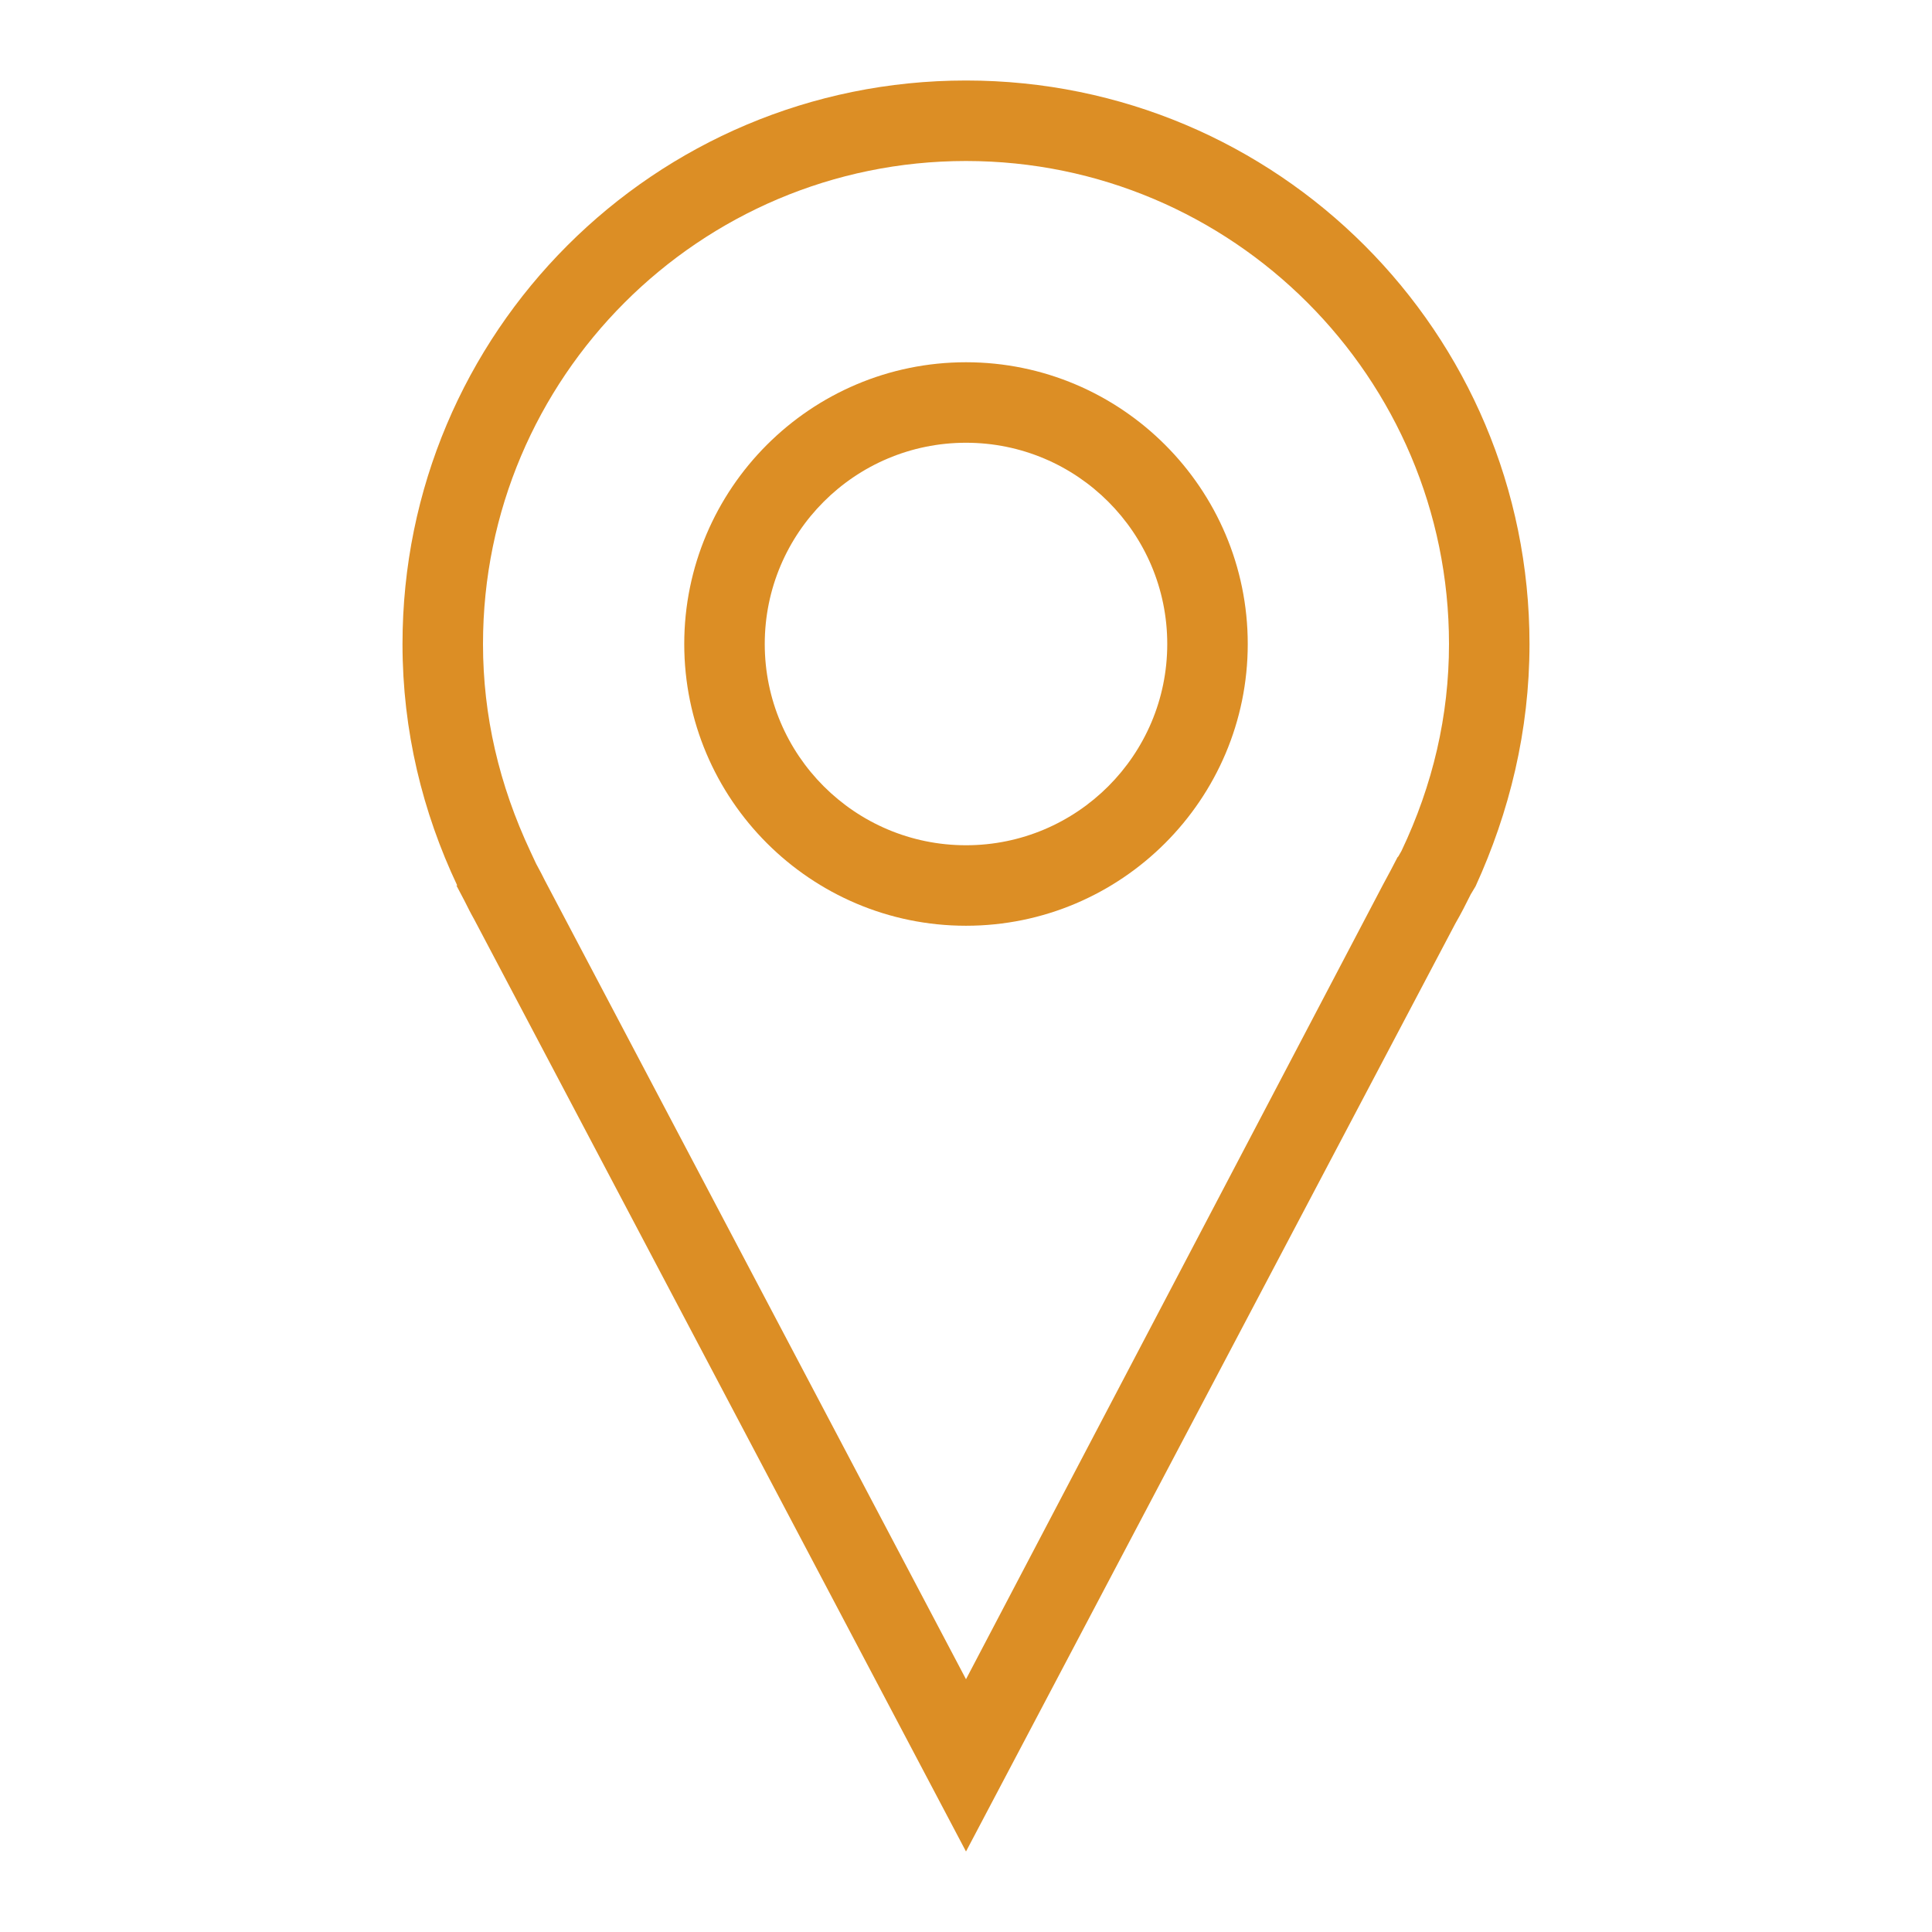
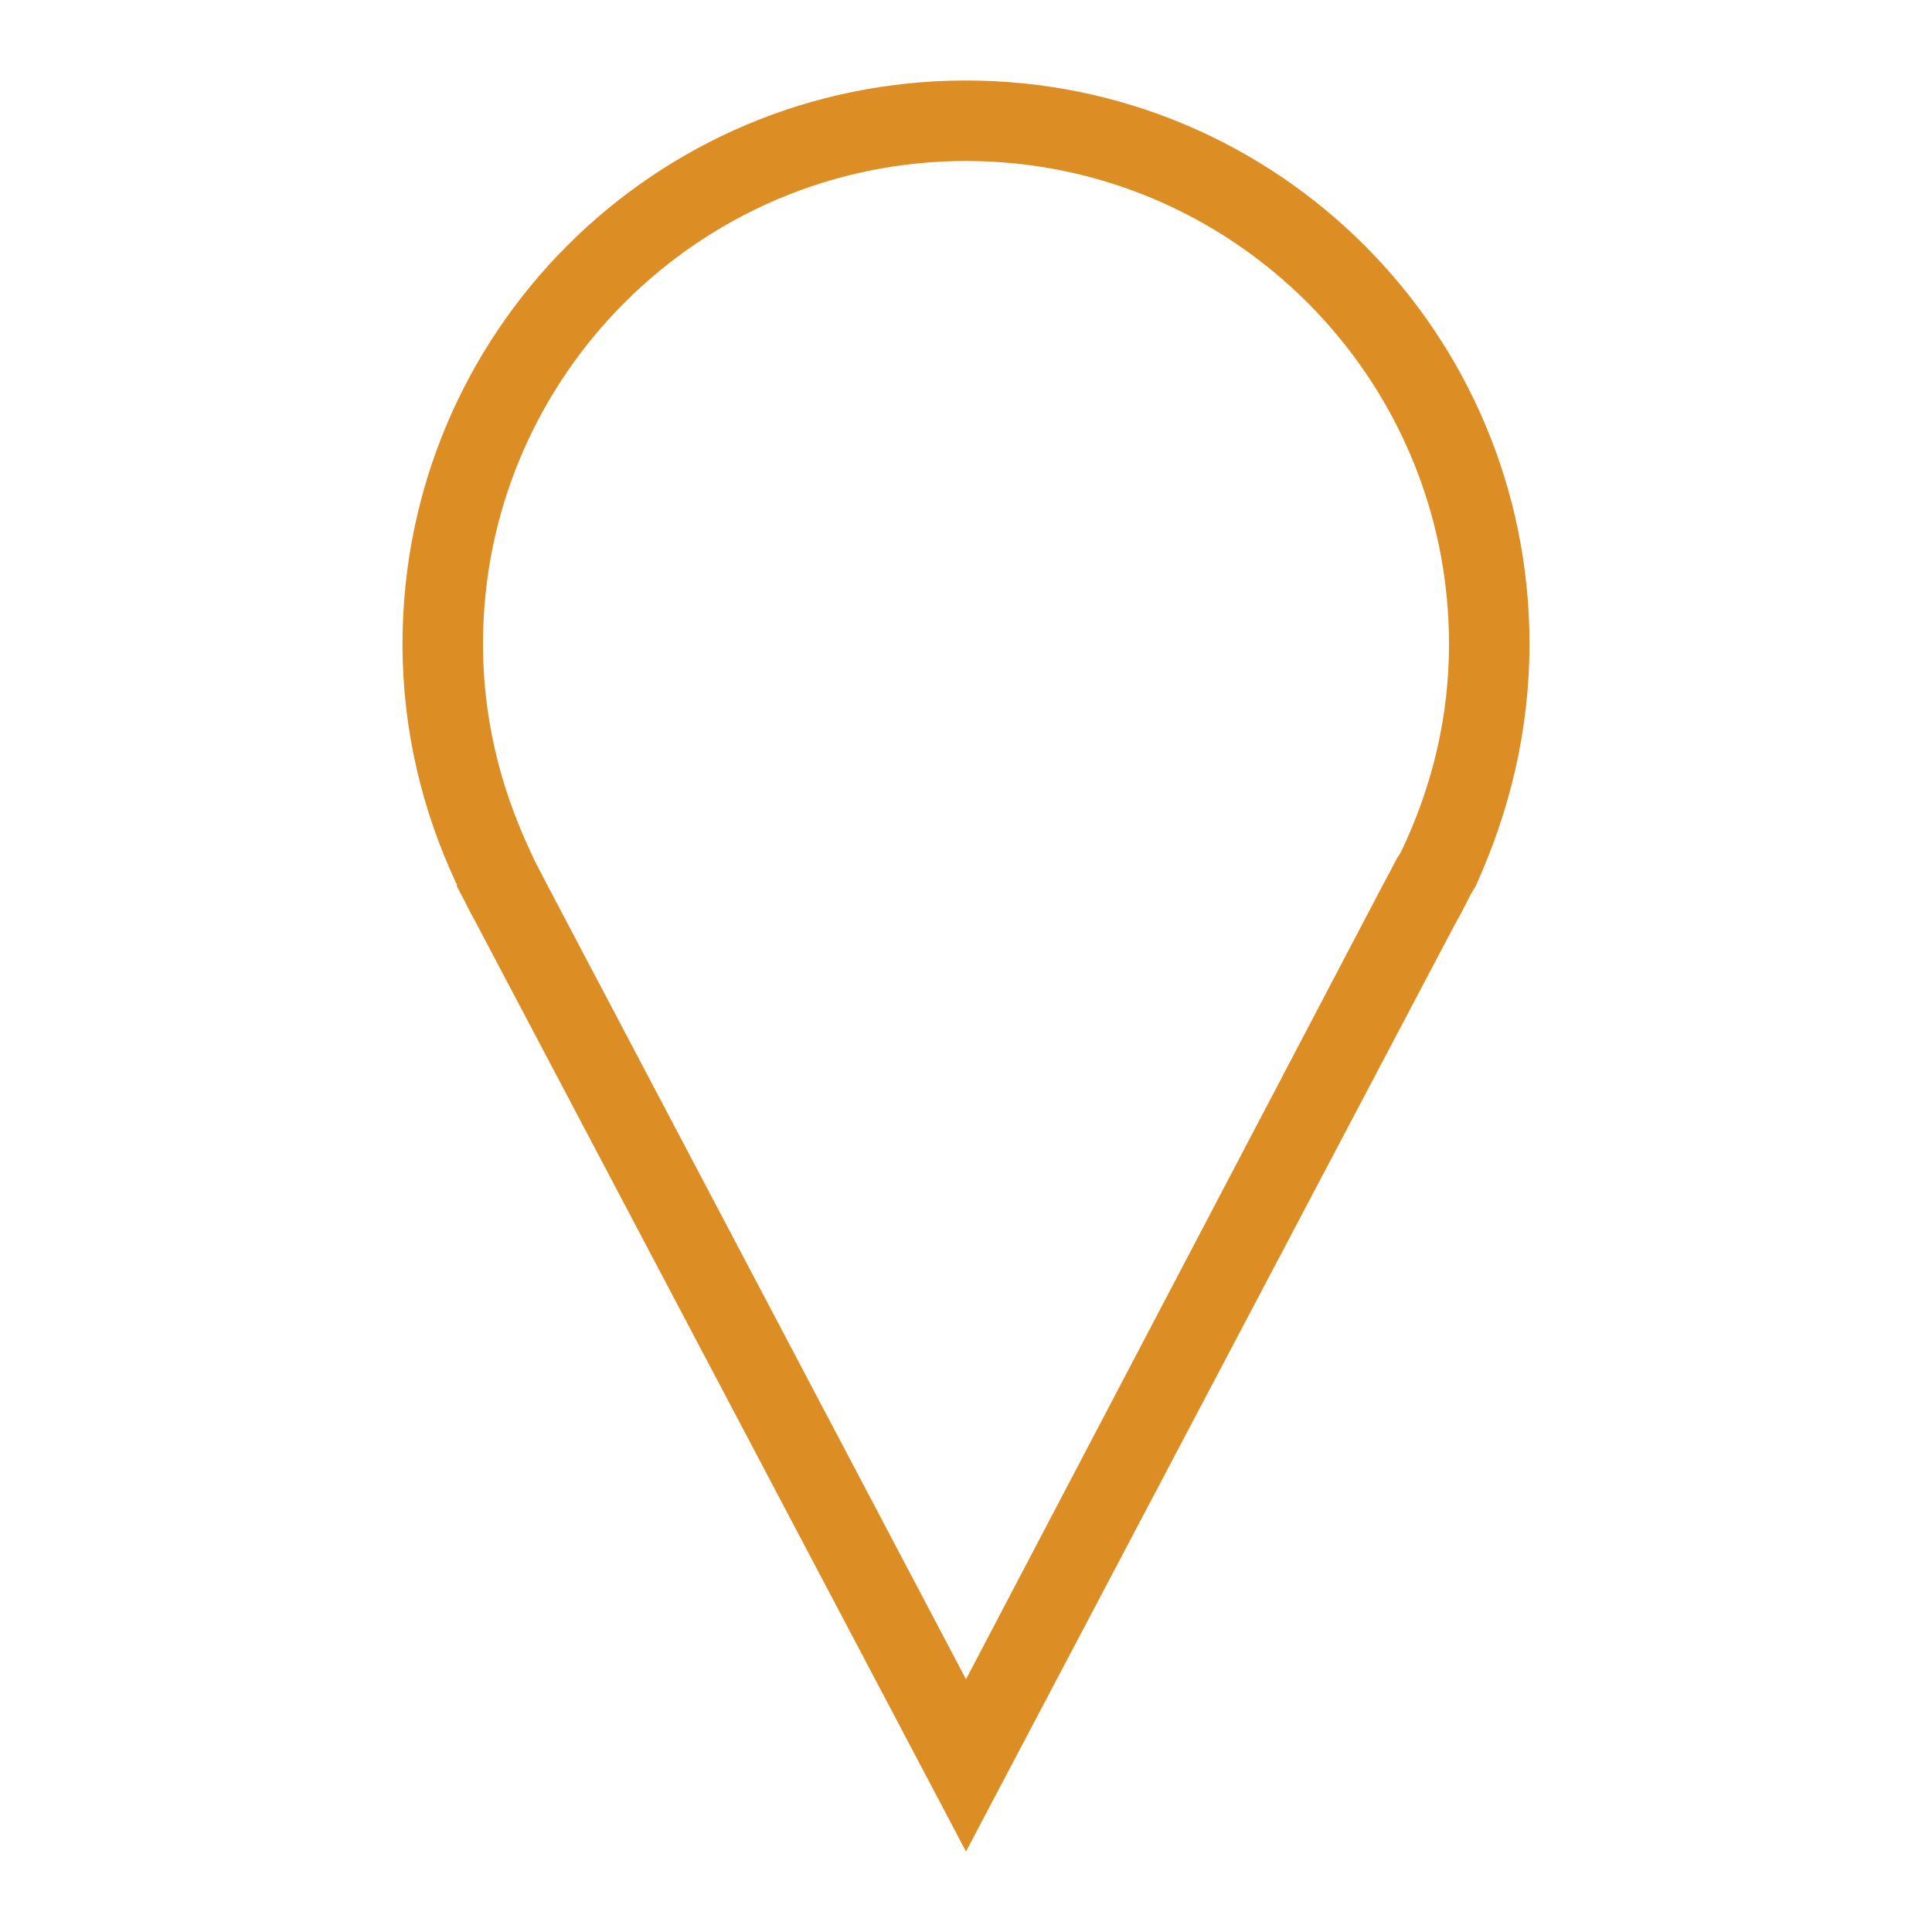
<svg xmlns="http://www.w3.org/2000/svg" version="1.1" id="Layer_1" x="0px" y="0px" width="24px" height="24px" viewBox="0 0 24 24" enable-background="new 0 0 24 24" xml:space="preserve">
  <g id="Map_x40_1x">
    <g>
      <g>
        <path fill="#DC8E25" d="M12,2c3.31,0,6,2.69,6,6c0,0.89-0.2,1.75-0.59,2.57l-0.04,0.07l-0.01,0.01c-0.05,0.1-0.11,0.21-0.18,0.34     L12,20.86l-5.23-9.92c-0.03-0.06-0.06-0.12-0.11-0.21l0,0l-0.07-0.15C6.2,9.75,6,8.89,6,8C6,4.69,8.69,2,12,2 M12,1     C8.13,1,5,4.13,5,8c0,1.08,0.25,2.09,0.68,3H5.67l0.1,0.19c0.04,0.08,0.08,0.16,0.12,0.23L12,23l6.08-11.53     c0.07-0.12,0.13-0.24,0.19-0.36l0.06-0.1h0C18.75,10.09,19,9.08,19,8C19,4.13,15.87,1,12,1L12,1z" />
      </g>
    </g>
    <g>
      <g>
-         <path fill="#DC8E25" d="M12,5.5c1.38,0,2.5,1.12,2.5,2.5s-1.12,2.5-2.5,2.5S9.5,9.38,9.5,8S10.62,5.5,12,5.5 M12,4.5     c-1.93,0-3.5,1.57-3.5,3.5s1.57,3.5,3.5,3.5s3.5-1.57,3.5-3.5S13.93,4.5,12,4.5L12,4.5z" />
-       </g>
+         </g>
    </g>
  </g>
  <g>
</g>
  <g>
</g>
  <g>
</g>
  <g>
</g>
  <g>
</g>
  <g>
</g>
  <g>
</g>
  <g>
</g>
  <g>
</g>
  <g>
</g>
  <g>
</g>
  <g>
</g>
  <g>
</g>
  <g>
</g>
  <g>
</g>
</svg>